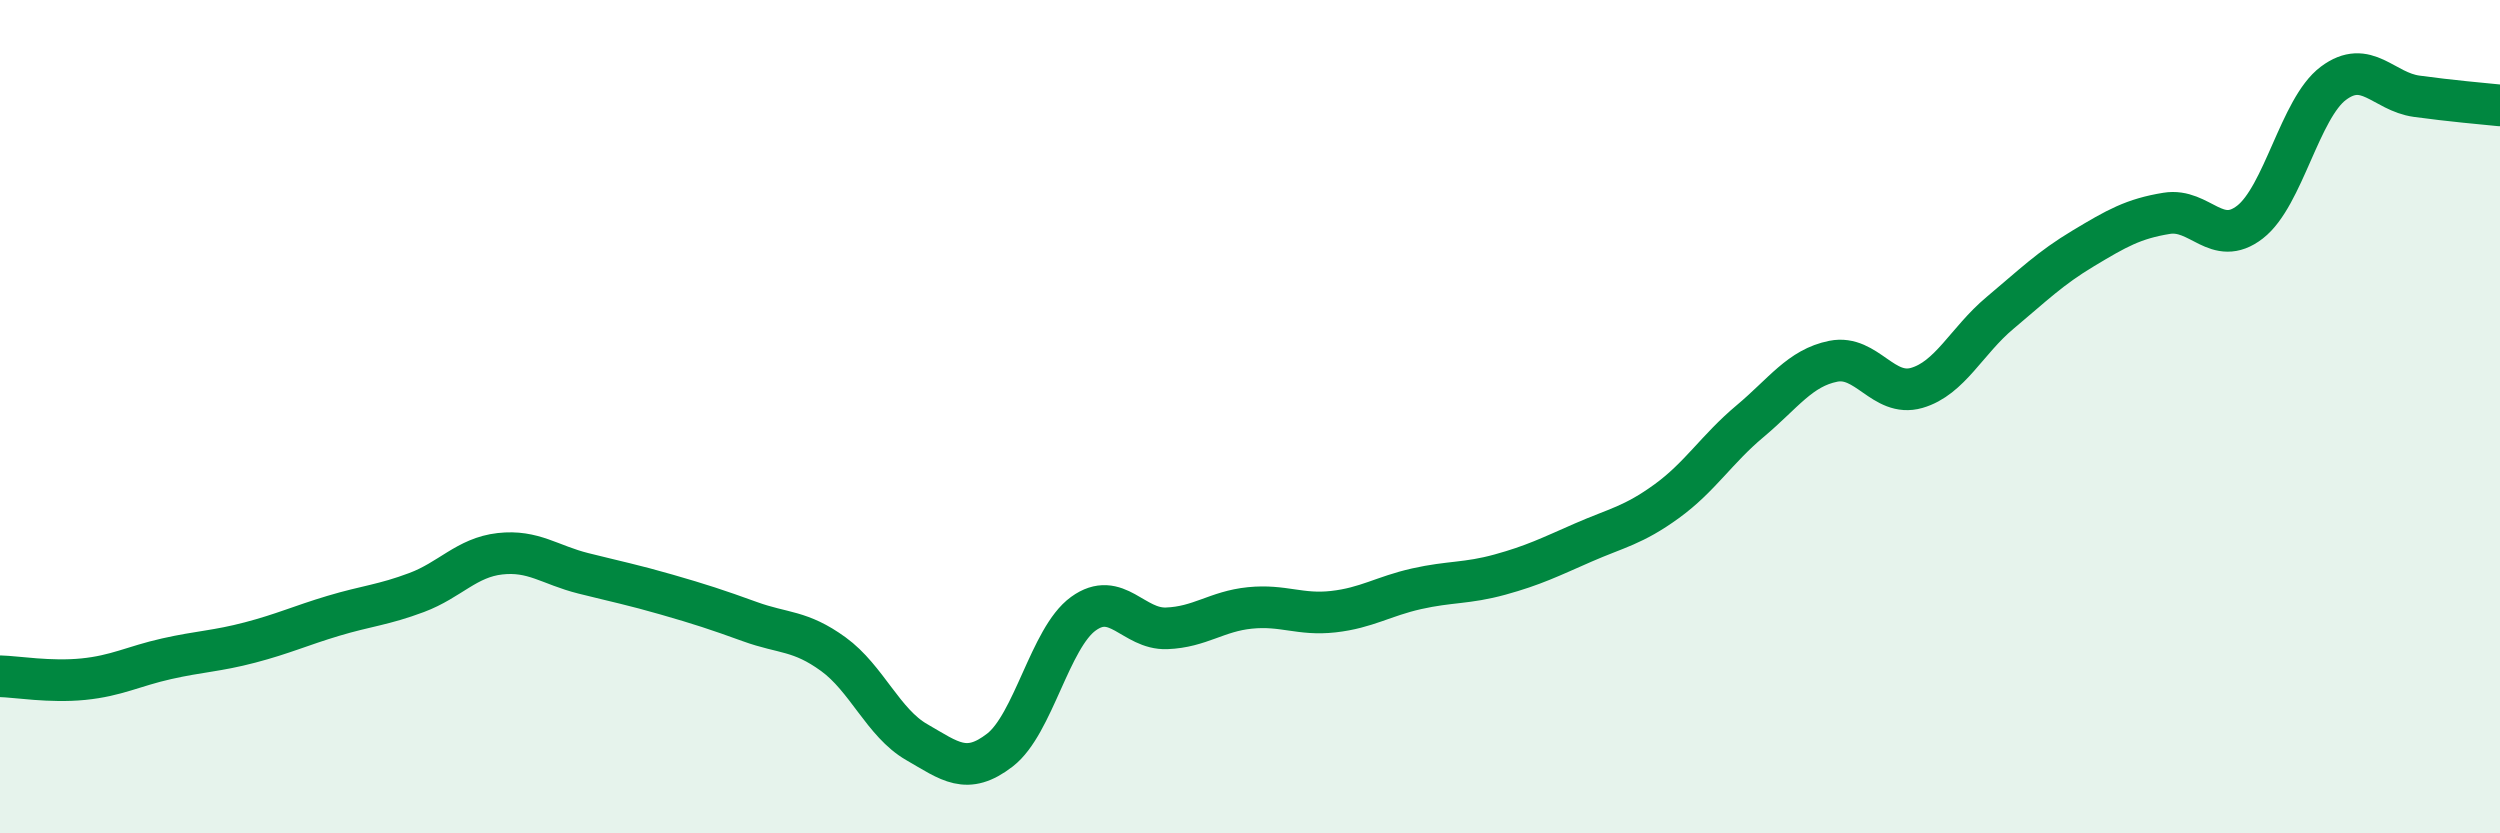
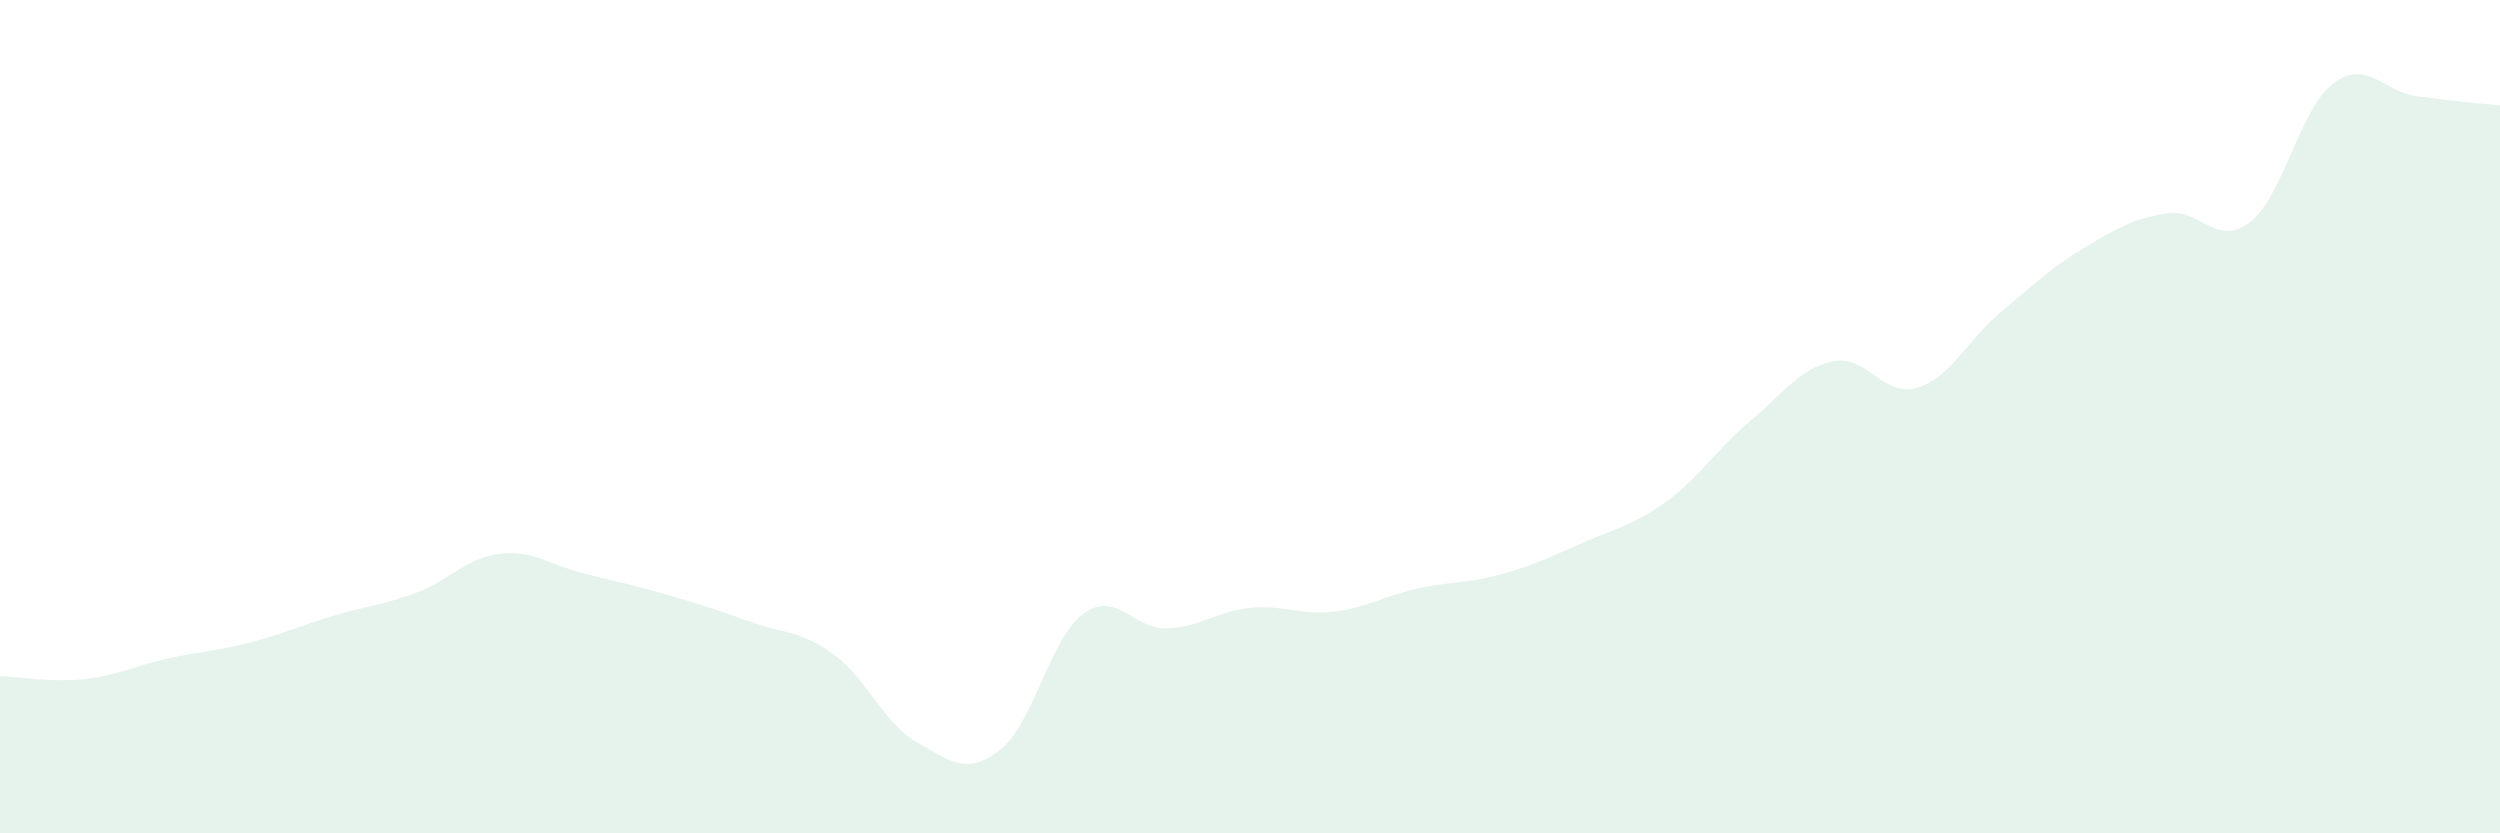
<svg xmlns="http://www.w3.org/2000/svg" width="60" height="20" viewBox="0 0 60 20">
  <path d="M 0,16.23 C 0.4,16.24 1.2,16.38 2,16.3 C 2.8,16.22 3.2,15.99 4,15.81 C 4.8,15.63 5.2,15.63 6,15.42 C 6.8,15.21 7.2,15.02 8,14.78 C 8.8,14.54 9.2,14.52 10,14.22 C 10.8,13.92 11.2,13.38 12,13.29 C 12.8,13.2 13.2,13.56 14,13.76 C 14.8,13.96 15.2,14.04 16,14.27 C 16.8,14.5 17.2,14.63 18,14.92 C 18.8,15.21 19.2,15.12 20,15.7 C 20.8,16.28 21.2,17.35 22,17.81 C 22.8,18.27 23.2,18.62 24,18 C 24.8,17.38 25.2,15.31 26,14.73 C 26.8,14.15 27.2,15.11 28,15.08 C 28.8,15.05 29.2,14.67 30,14.59 C 30.8,14.51 31.2,14.77 32,14.68 C 32.8,14.59 33.2,14.31 34,14.13 C 34.8,13.95 35.2,14.01 36,13.79 C 36.8,13.57 37.2,13.37 38,13.02 C 38.8,12.67 39.2,12.61 40,12.03 C 40.8,11.45 41.2,10.78 42,10.11 C 42.8,9.44 43.2,8.83 44,8.67 C 44.8,8.51 45.2,9.54 46,9.31 C 46.8,9.08 47.2,8.18 48,7.51 C 48.8,6.84 49.2,6.44 50,5.96 C 50.8,5.48 51.2,5.25 52,5.12 C 52.8,4.99 53.2,5.95 54,5.33 C 54.8,4.71 55.2,2.6 56,2 C 56.8,1.4 57.2,2.2 58,2.31 C 58.8,2.42 59.6,2.49 60,2.53L60 20L0 20Z" fill="#008740" opacity="0.1" stroke-linecap="round" stroke-linejoin="round" />
-   <path d="M 0,16.23 C 0.4,16.24 1.2,16.38 2,16.3 C 2.8,16.22 3.2,15.99 4,15.81 C 4.8,15.63 5.2,15.63 6,15.42 C 6.8,15.21 7.2,15.02 8,14.78 C 8.8,14.54 9.2,14.52 10,14.22 C 10.8,13.92 11.2,13.38 12,13.29 C 12.8,13.2 13.2,13.56 14,13.76 C 14.8,13.96 15.2,14.04 16,14.27 C 16.8,14.5 17.2,14.63 18,14.92 C 18.8,15.21 19.2,15.12 20,15.7 C 20.8,16.28 21.2,17.35 22,17.81 C 22.8,18.27 23.2,18.62 24,18 C 24.8,17.38 25.2,15.31 26,14.73 C 26.8,14.15 27.2,15.11 28,15.08 C 28.8,15.05 29.2,14.67 30,14.59 C 30.8,14.51 31.2,14.77 32,14.68 C 32.8,14.59 33.2,14.31 34,14.13 C 34.8,13.95 35.2,14.01 36,13.79 C 36.8,13.57 37.2,13.37 38,13.02 C 38.8,12.67 39.2,12.61 40,12.03 C 40.8,11.45 41.2,10.78 42,10.11 C 42.8,9.44 43.2,8.83 44,8.67 C 44.8,8.51 45.2,9.54 46,9.31 C 46.8,9.08 47.2,8.18 48,7.51 C 48.8,6.84 49.2,6.44 50,5.96 C 50.8,5.48 51.2,5.25 52,5.12 C 52.8,4.99 53.2,5.95 54,5.33 C 54.8,4.71 55.2,2.6 56,2 C 56.8,1.4 57.2,2.2 58,2.31 C 58.8,2.42 59.6,2.49 60,2.53" stroke="#008740" stroke-width="1" fill="none" stroke-linecap="round" stroke-linejoin="round" />
</svg>